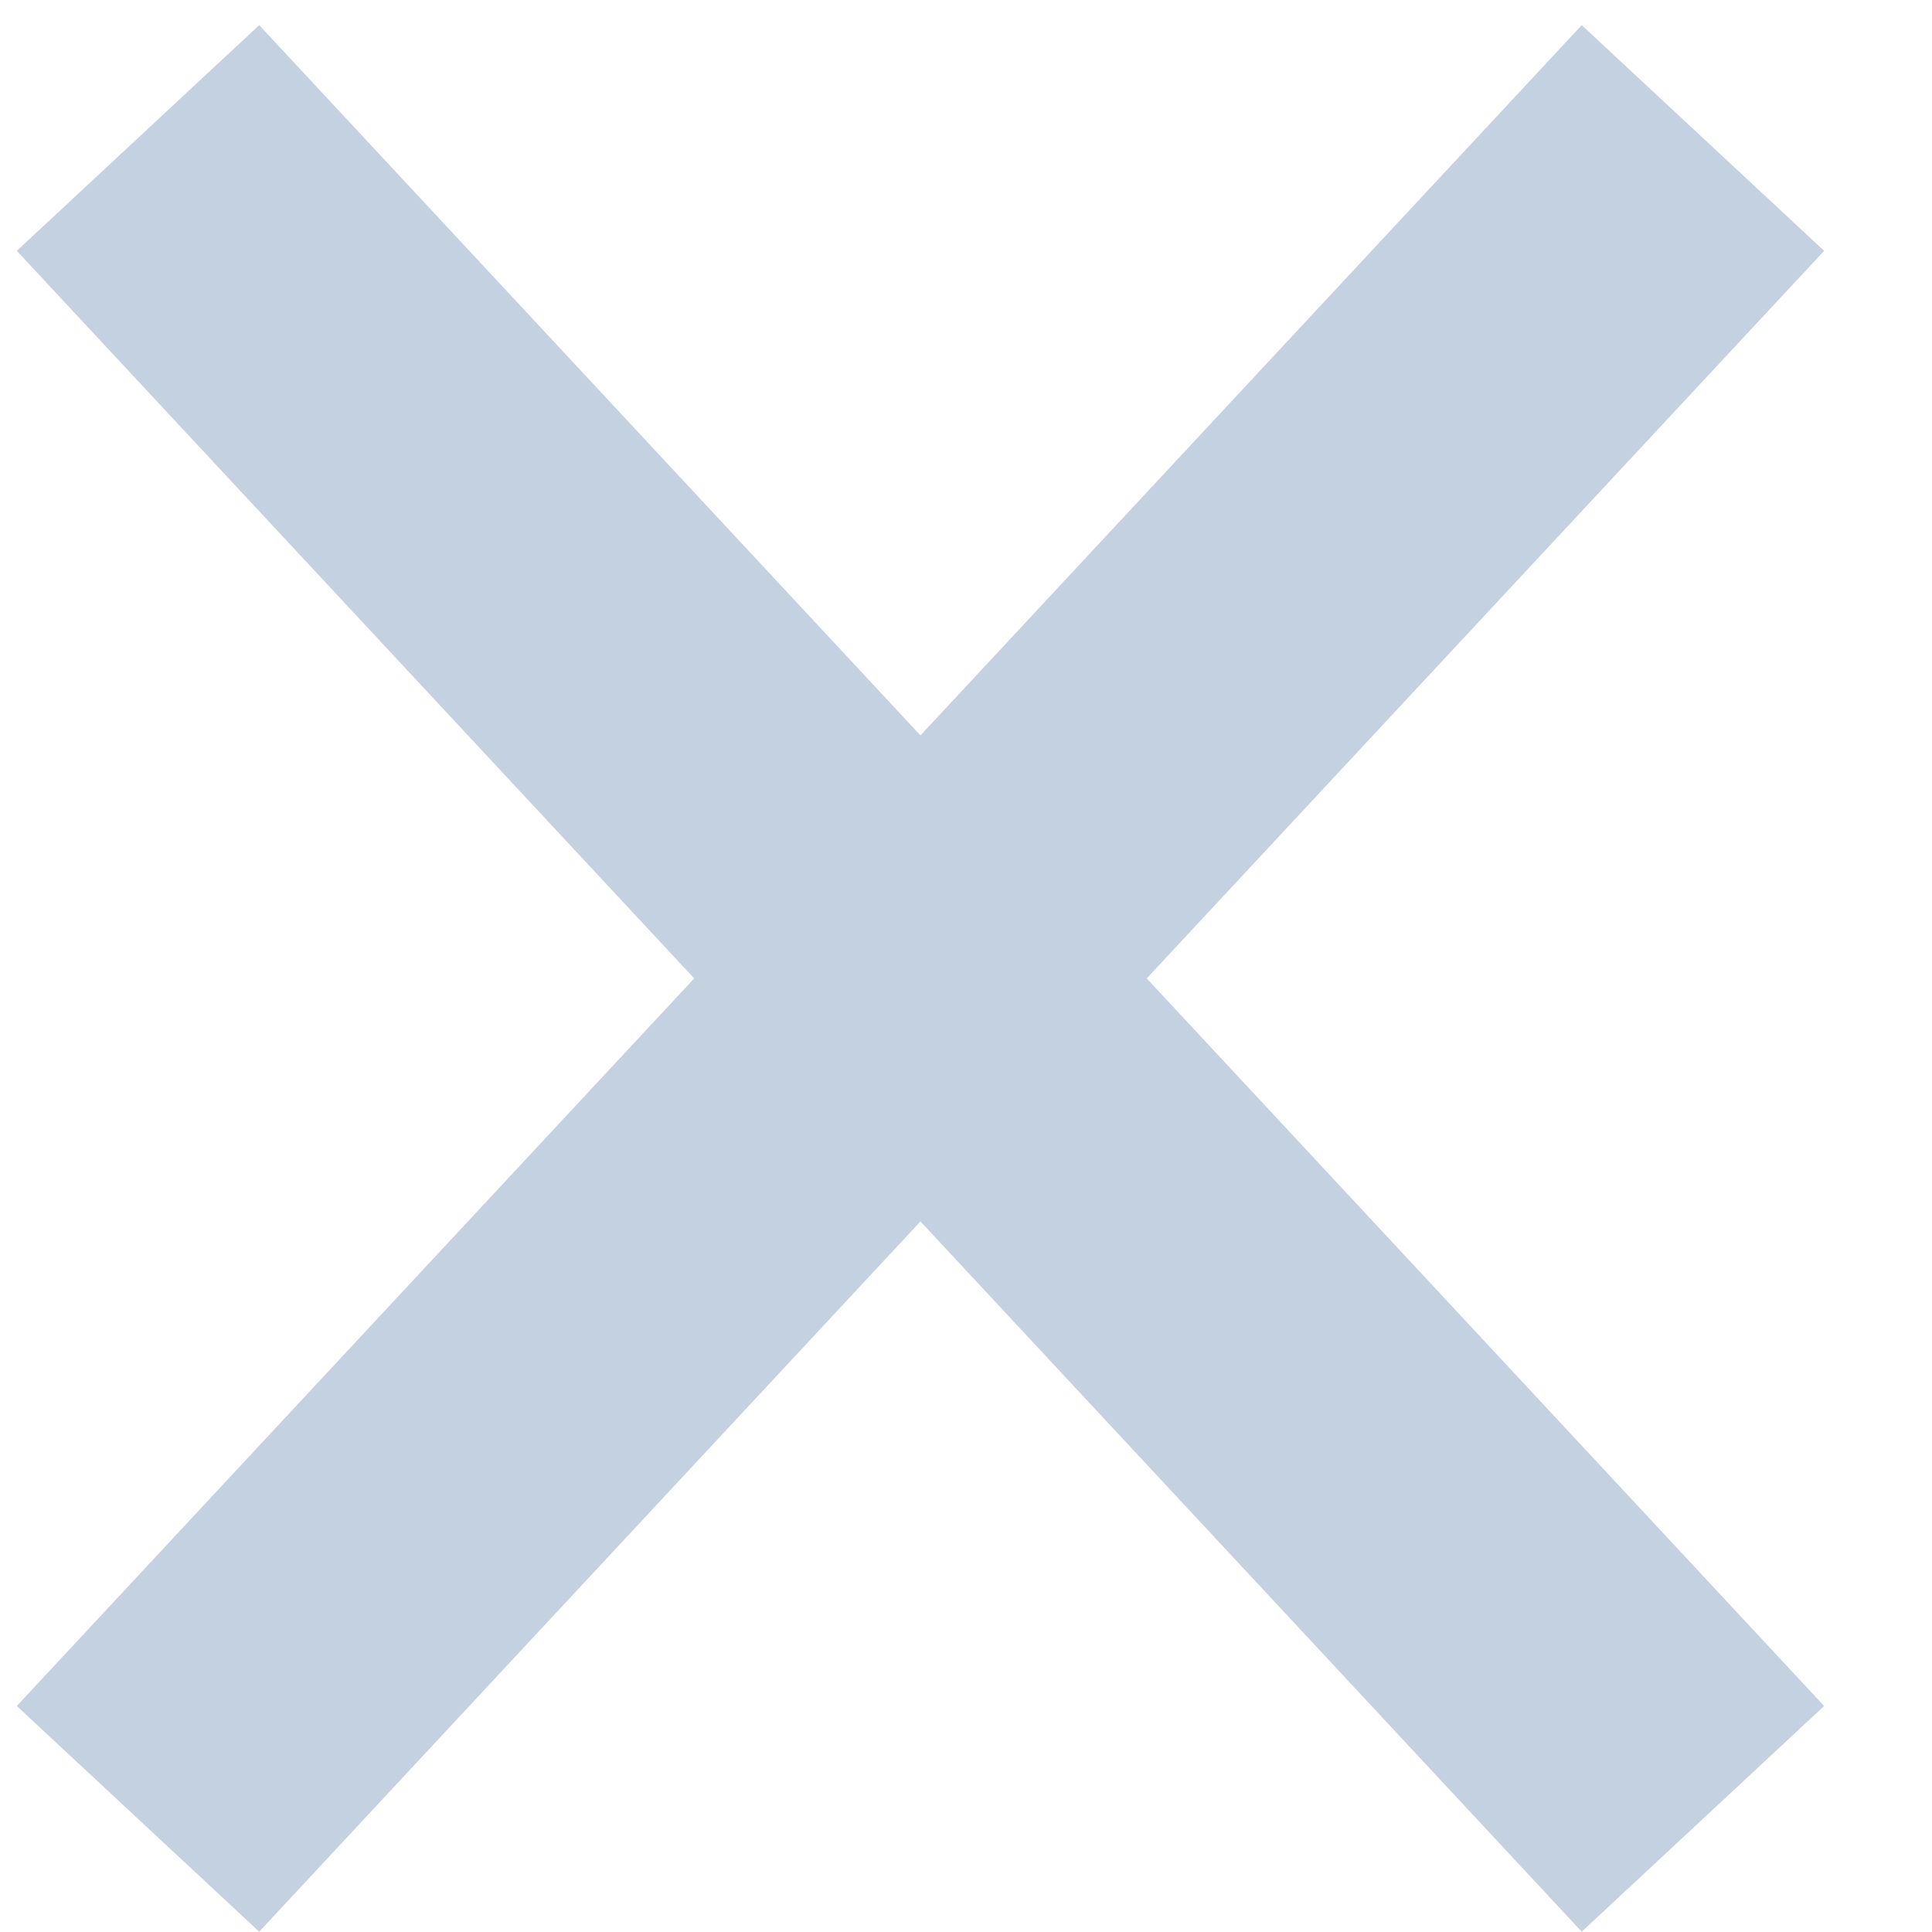
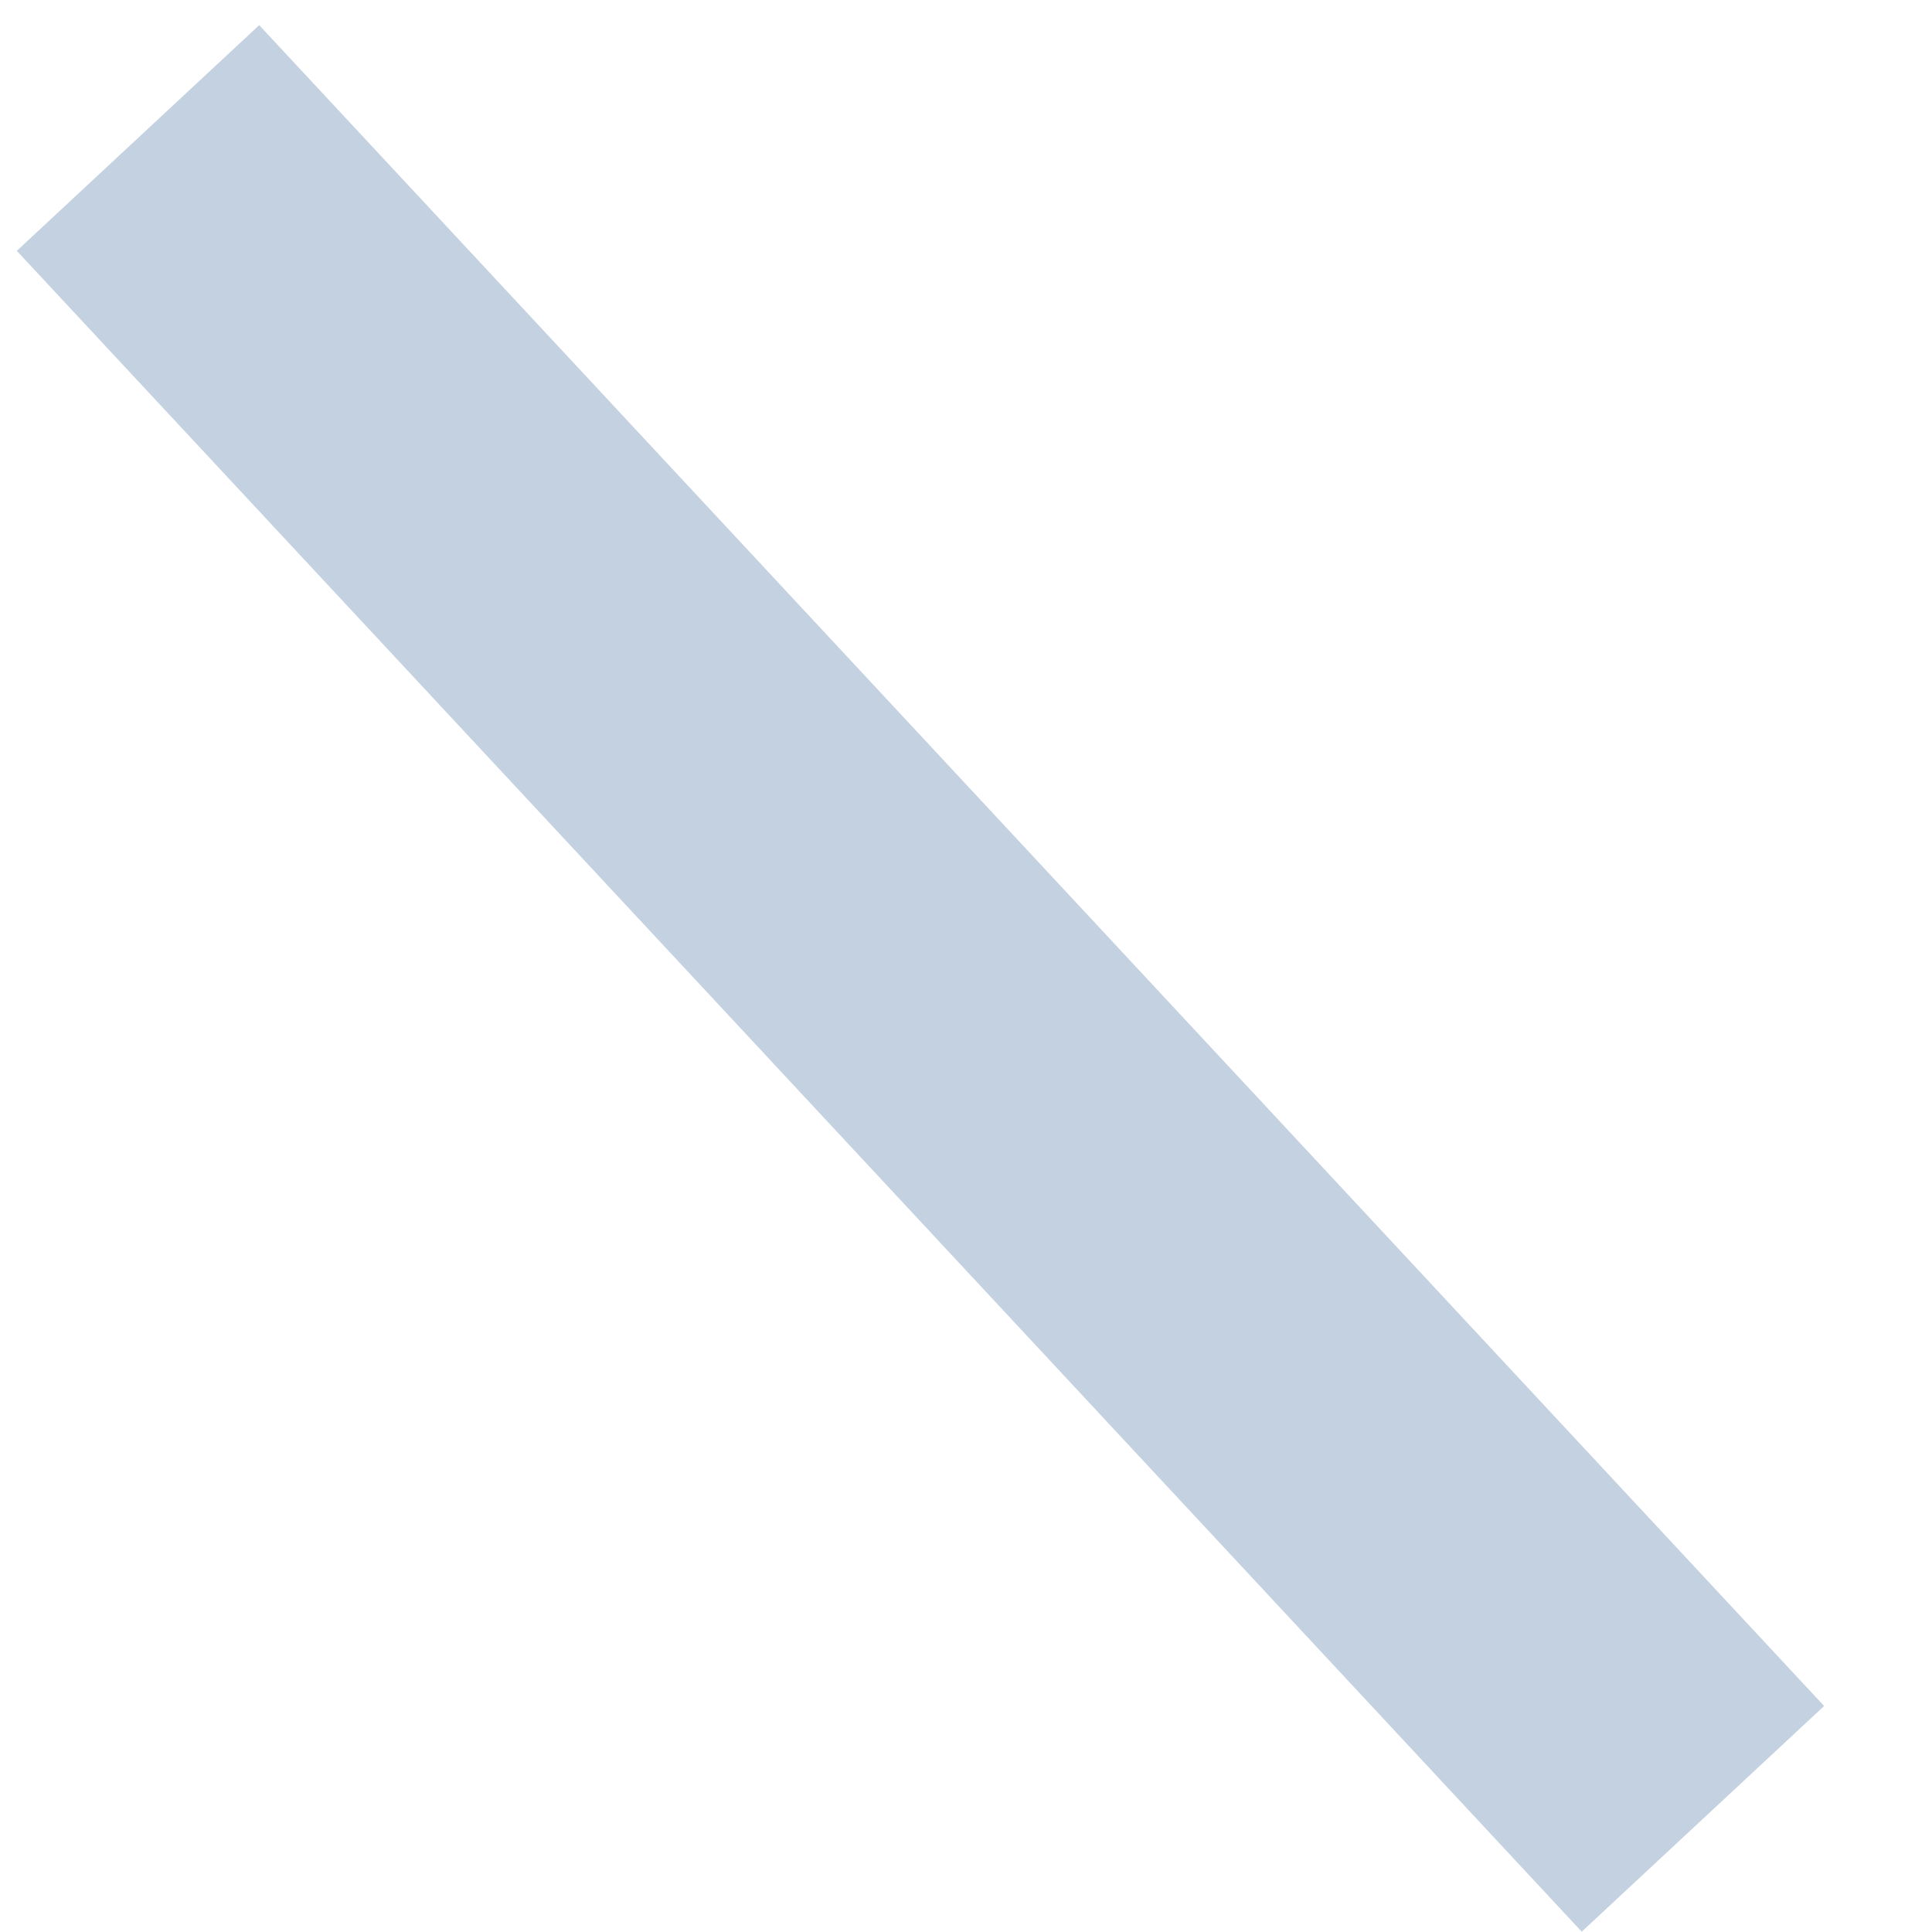
<svg xmlns="http://www.w3.org/2000/svg" width="14px" height="14px" viewBox="0 0 14 14" version="1.1">
  <title>Group</title>
  <g id="Page-1" stroke="none" stroke-width="1" fill="none" fill-rule="evenodd">
    <g id="Group" transform="translate(1, 1)" stroke="#C4D1E1" stroke-width="2.4">
-       <line x1="-4.27446967e-14" y1="12.18" x2="11.34" y2="-2.48689958e-14" id="Path-33-Copy" />
      <line x1="-4.27446967e-14" y1="12.18" x2="11.34" y2="-2.48689958e-14" id="Path-33-Copy" transform="translate(5.67, 6.09) scale(-1, 1) translate(-5.67, -6.09) " />
    </g>
  </g>
</svg>